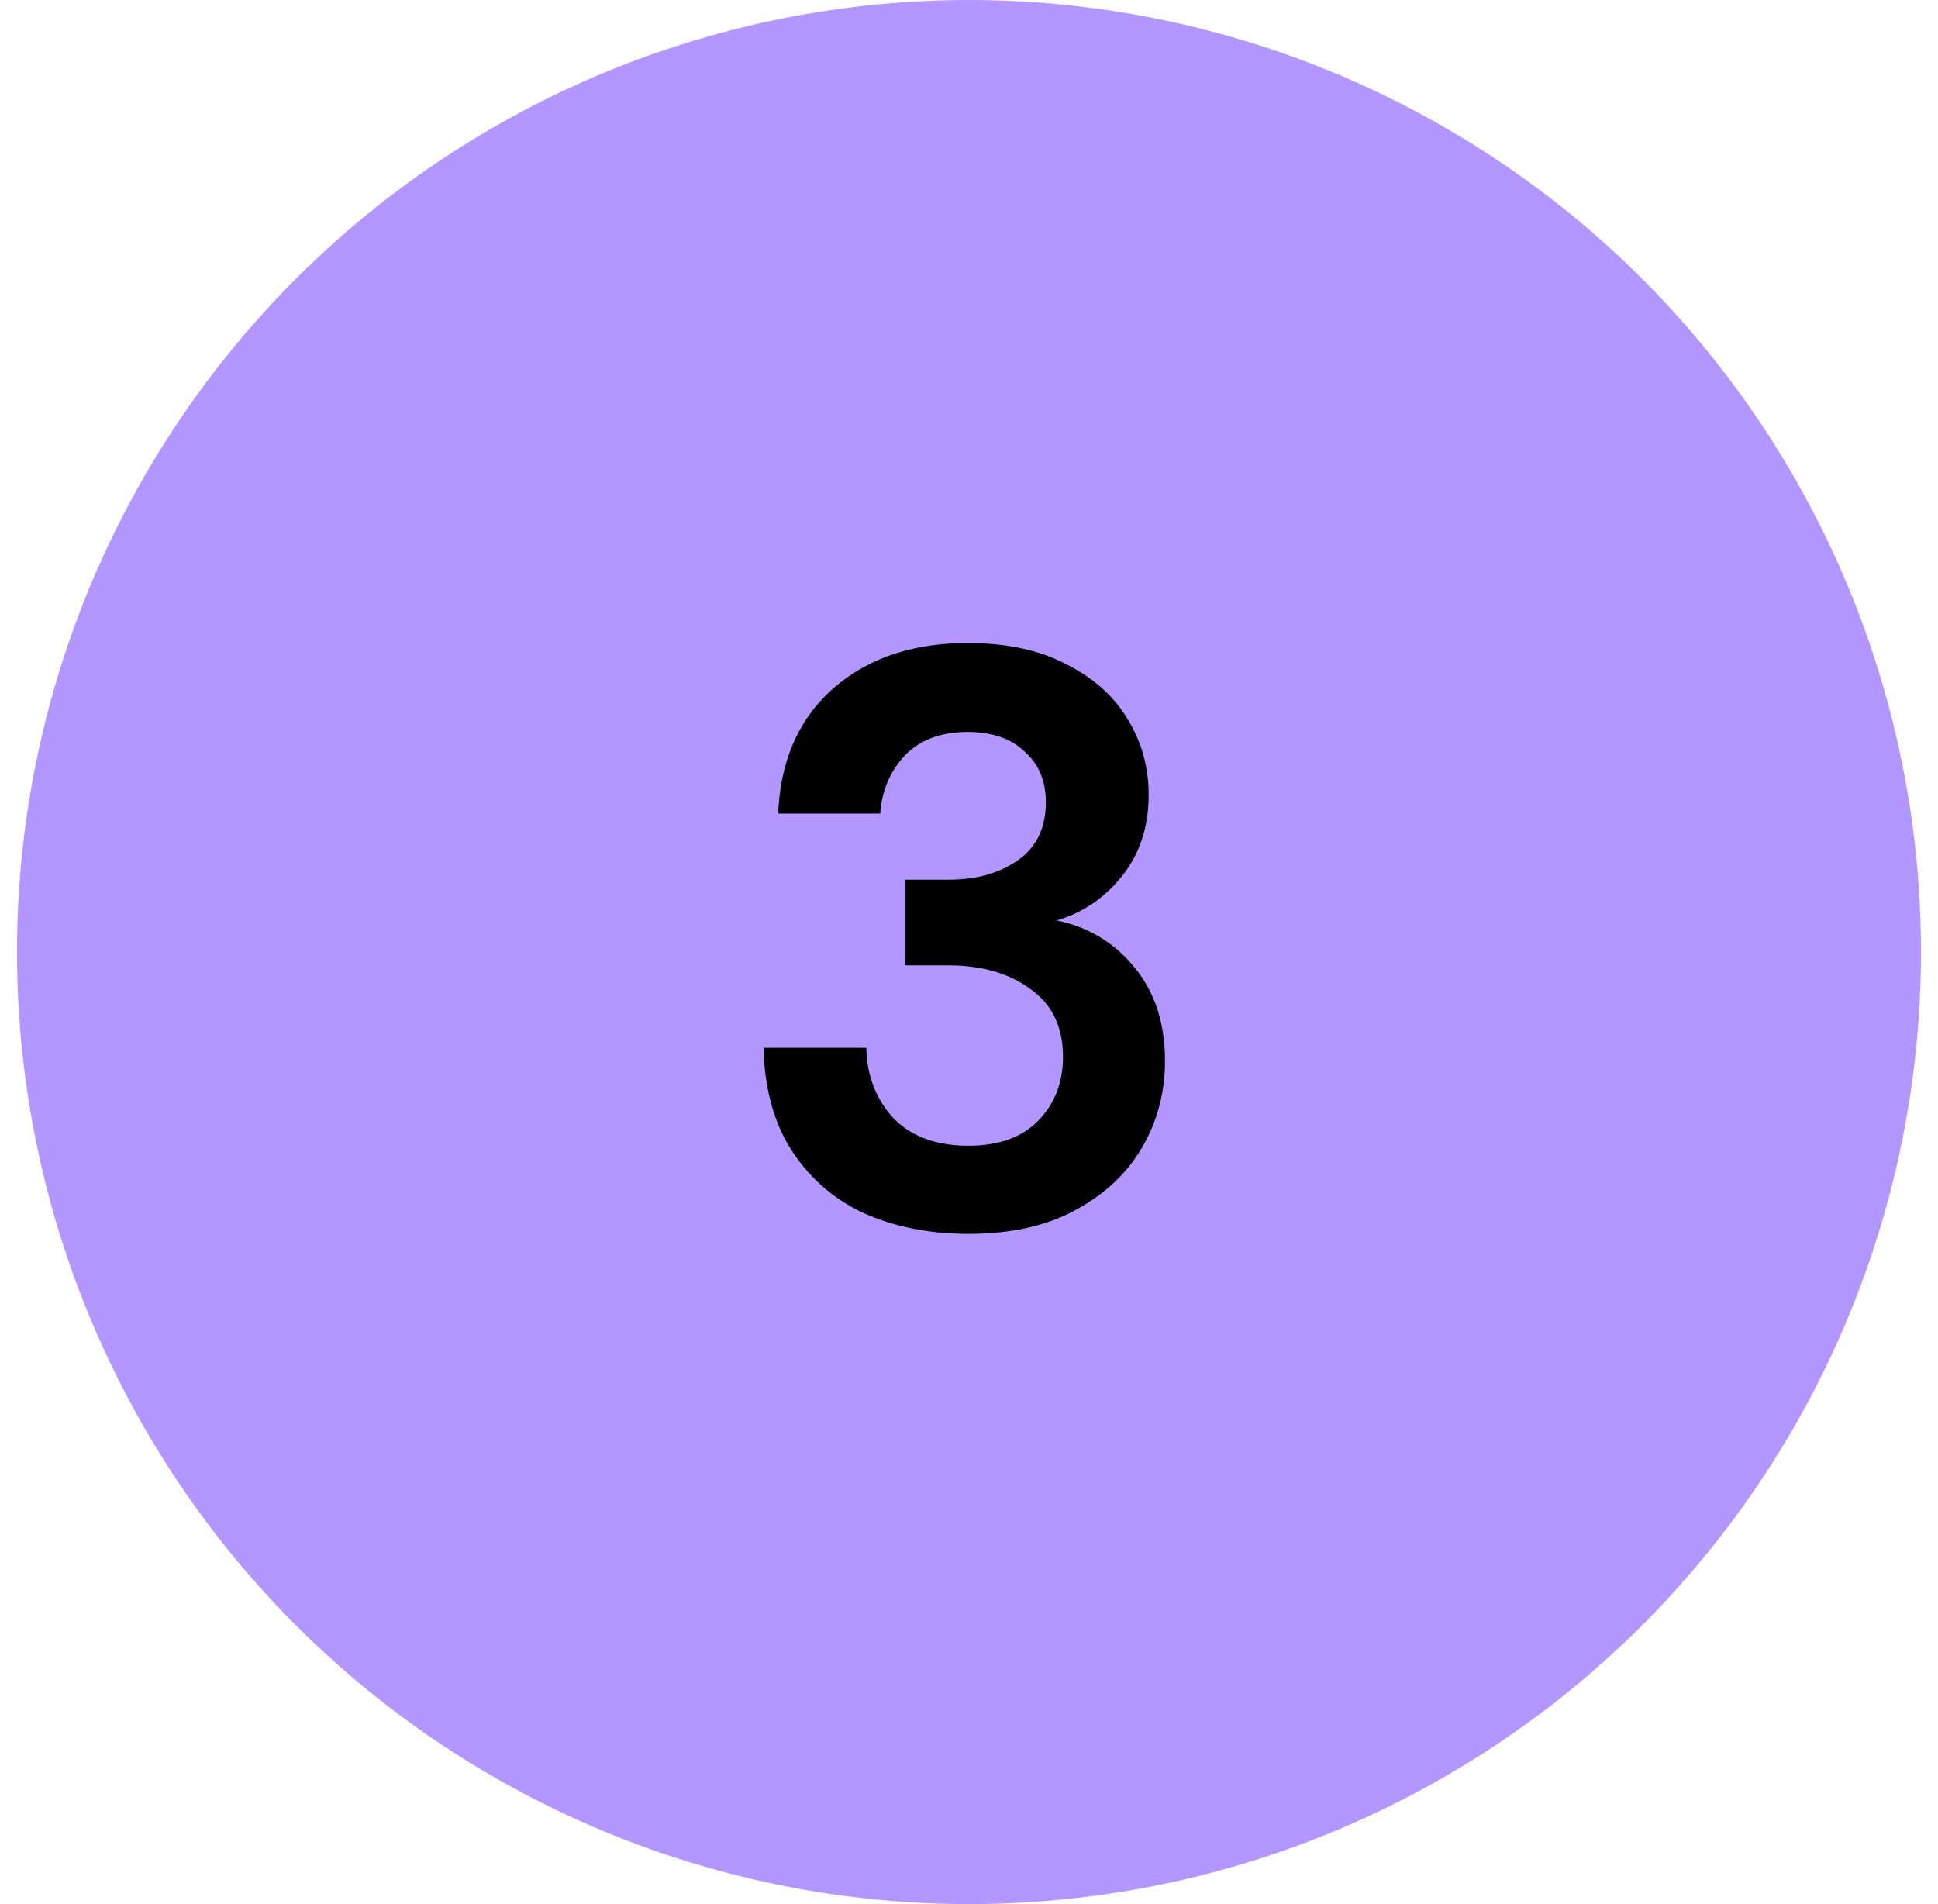
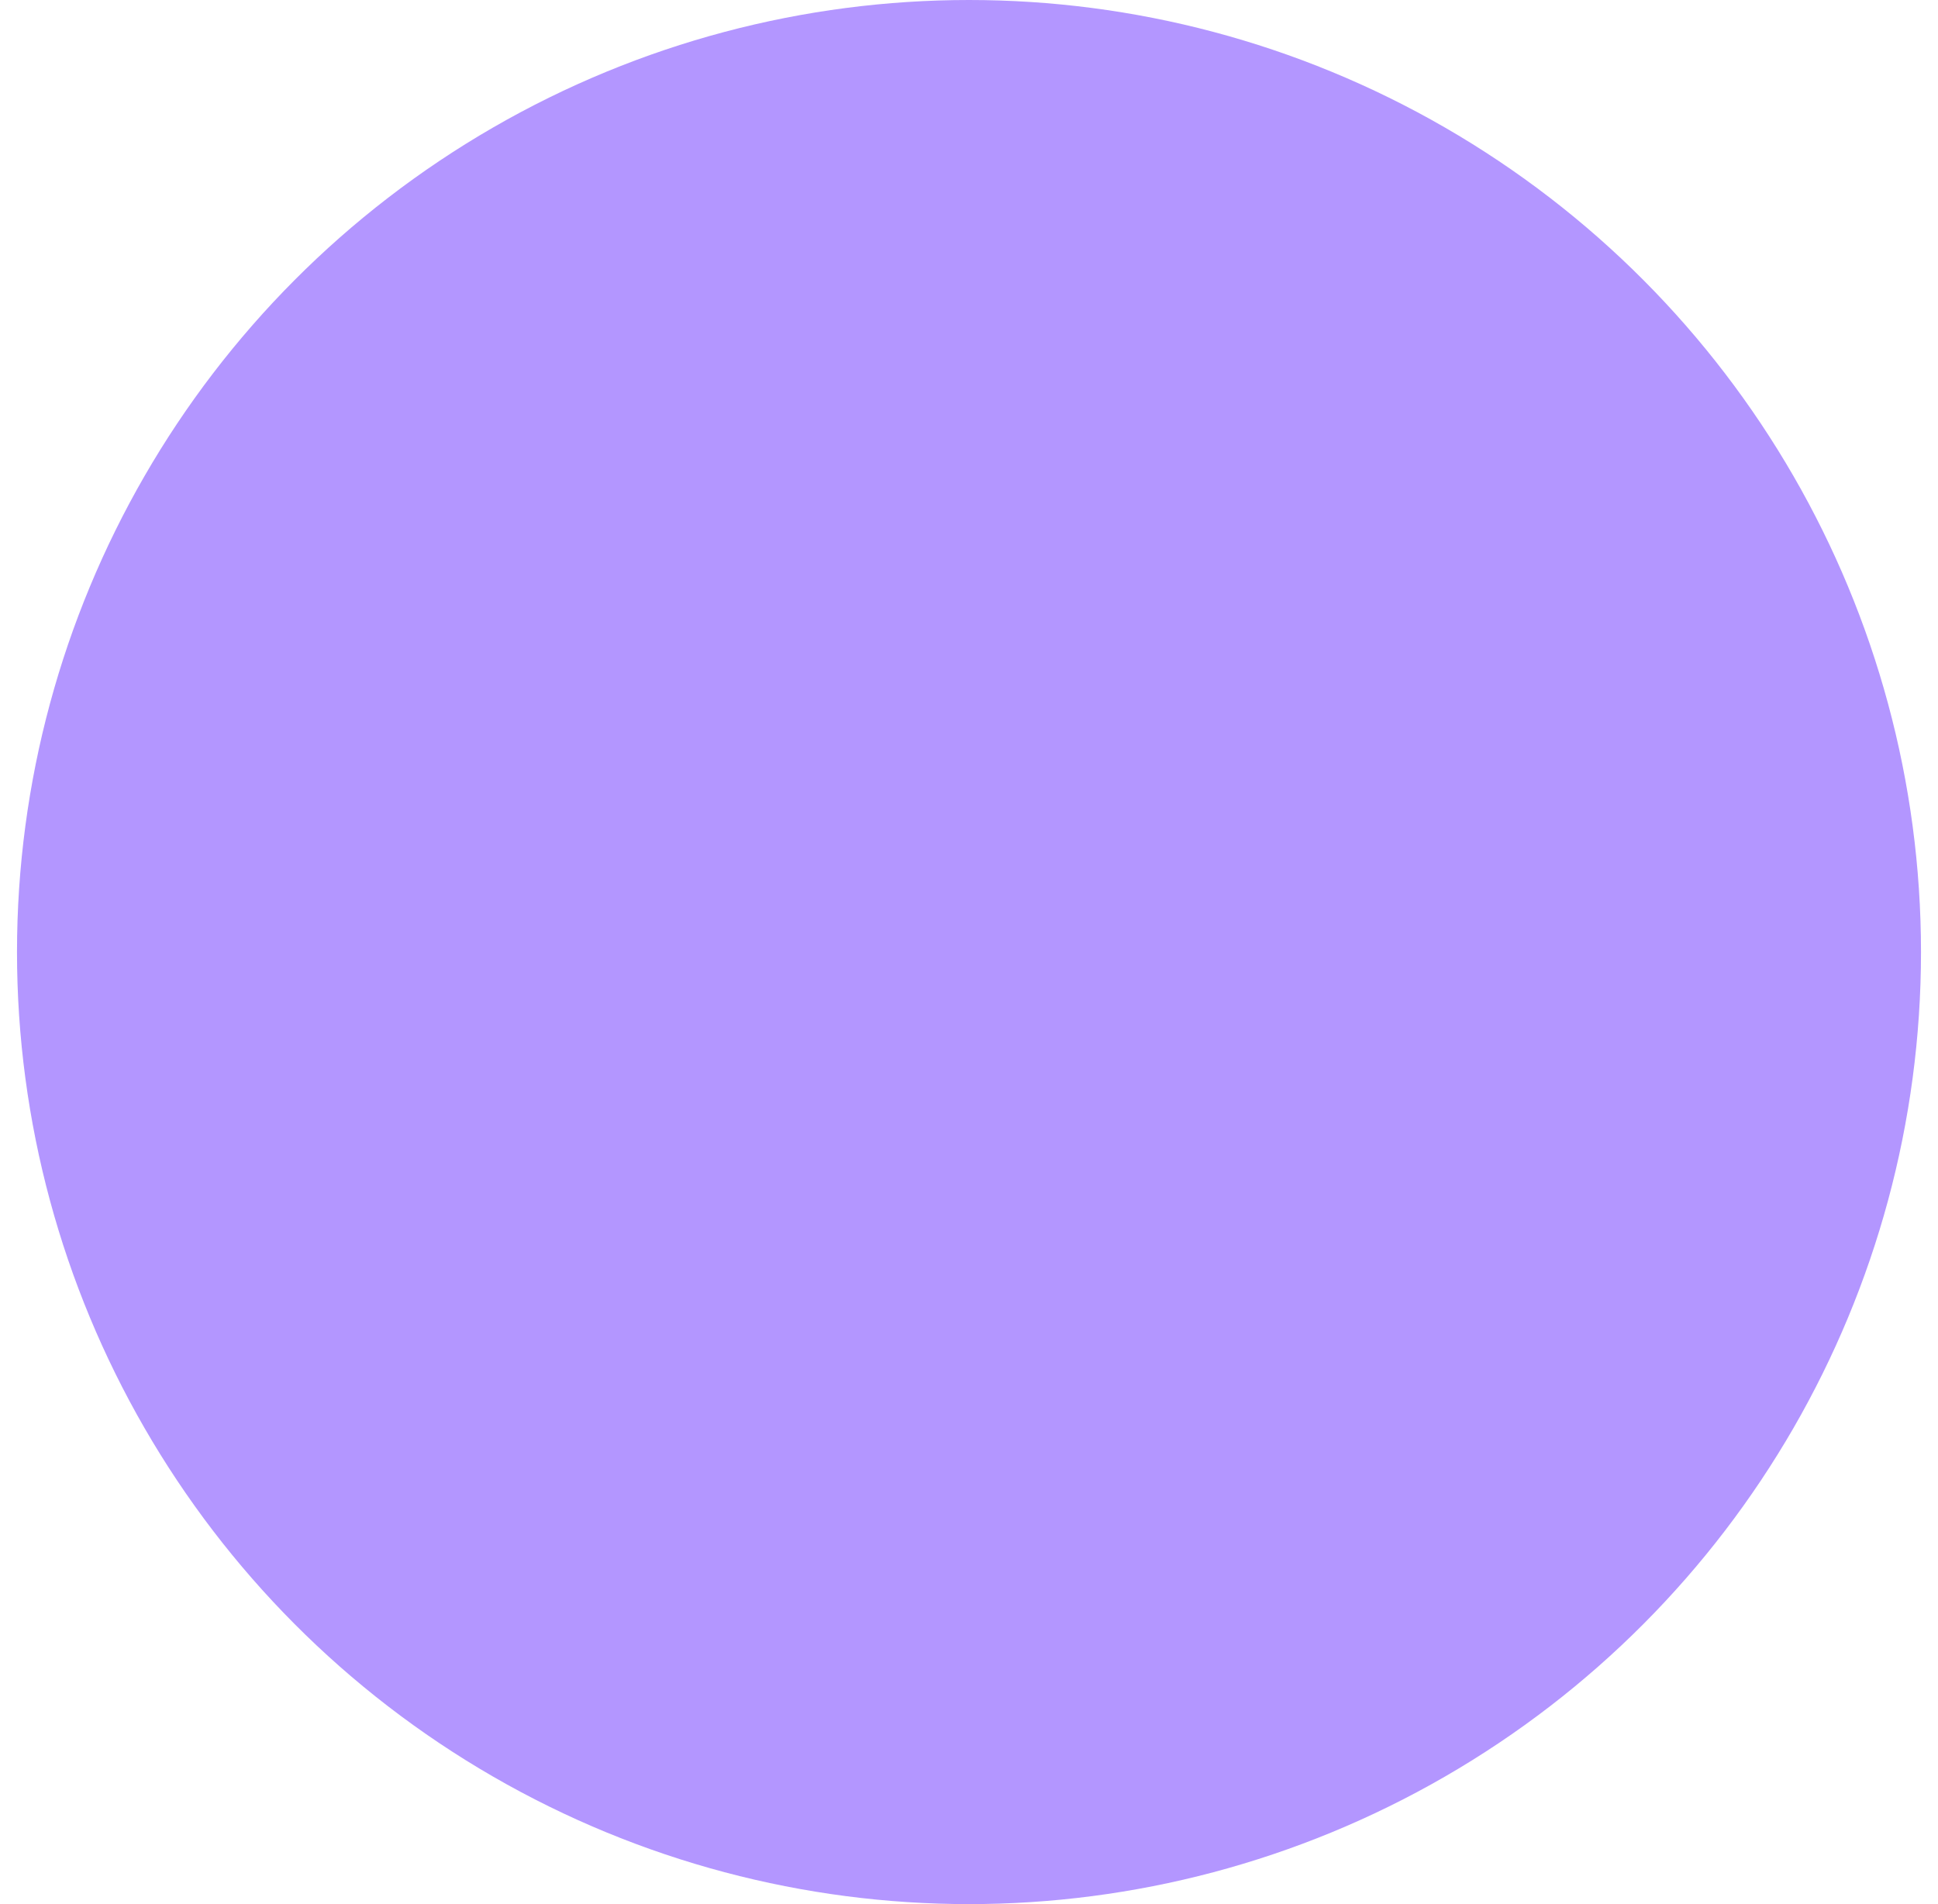
<svg xmlns="http://www.w3.org/2000/svg" width="57" height="56" fill="none">
  <circle cx="28.5" cy="28" r="28" fill="#b396ff" />
-   <path d="M28.48 36.288c-1.104 0-2.104-.192-3-.576a4.99 4.99 0 0 1-2.16-1.824c-.544-.816-.832-1.84-.864-3.072h3.024c.016.816.28 1.504.792 2.064.528.544 1.264.816 2.208.816.896 0 1.584-.248 2.064-.744s.72-1.12.72-1.872c0-.88-.32-1.544-.96-1.992-.624-.464-1.432-.696-2.424-.696h-1.248v-2.52h1.272c.816 0 1.496-.192 2.04-.576s.816-.952.816-1.704c0-.624-.208-1.12-.624-1.488-.4-.384-.96-.576-1.68-.576-.784 0-1.4.232-1.848.696-.432.464-.672 1.032-.72 1.704h-3c.064-1.552.6-2.776 1.608-3.672 1.024-.896 2.344-1.344 3.96-1.344 1.152 0 2.12.208 2.904.624.8.4 1.4.936 1.8 1.608.416.672.624 1.416.624 2.232 0 .944-.264 1.744-.792 2.4-.512.64-1.152 1.072-1.92 1.296a3.85 3.85 0 0 1 2.304 1.392c.592.72.888 1.632.888 2.736 0 .928-.224 1.776-.672 2.544s-1.104 1.384-1.968 1.848c-.848.464-1.896.696-3.144.696z" fill="#000" />
</svg>